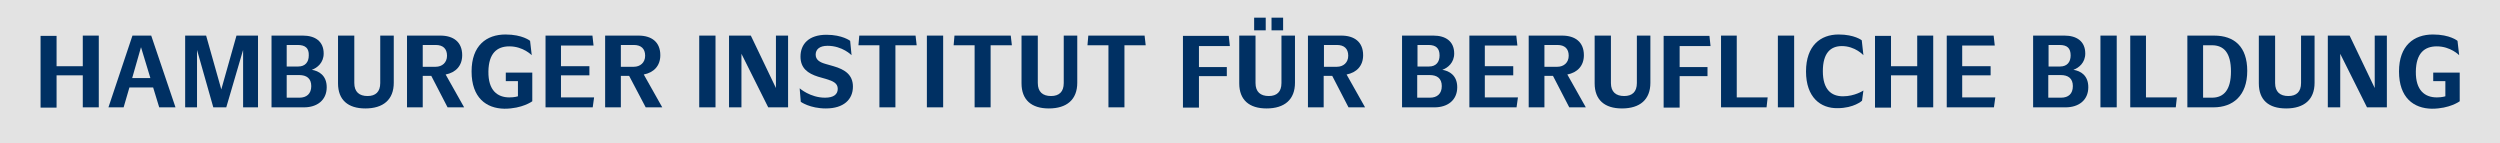
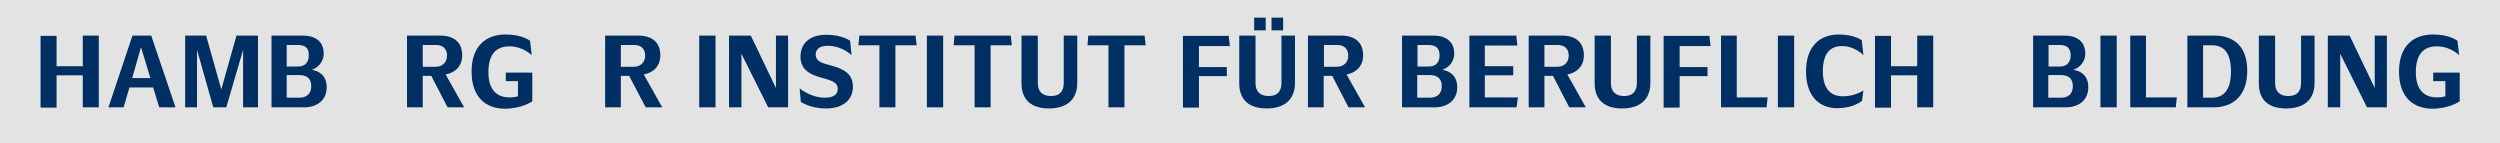
<svg xmlns="http://www.w3.org/2000/svg" width="906px" height="52px" viewBox="0 0 906 52" version="1.1">
  <title>bug_schriftzug</title>
  <desc>Created with Sketch.</desc>
  <defs />
  <g id="Page-1" stroke="none" stroke-width="1" fill="none" fill-rule="evenodd">
    <g id="bug_schriftzug" fill-rule="nonzero">
      <g id="Group">
        <rect id="Rectangle-path" fill="#E3E3E3" x="0" y="0" width="906" height="52" />
        <g transform="translate(14, 6)" id="Shape" fill="#003063">
          <polygon points="21.8 6.9 21.8 32.9 16 32.9 16 21.3 6.5 21.3 6.5 33 0.7 33 0.7 7 6.5 7 6.5 18 16 18 16 6.9" />
          <path d="M41.5,25.7 L32.9,25.7 L30.8,32.9 L25.3,32.9 L34,6.9 L40.8,6.9 L49.6,32.9 L43.7,32.9 L41.5,25.7 Z M40.5,22.3 L37.1,11.1 L33.9,22.3 L40.5,22.3 Z" />
          <polygon points="79.5 6.9 79.5 32.9 74.1 32.9 74.1 12.1 68 32.9 63.3 32.9 57.4 12.1 57.4 32.9 53.1 32.9 53.1 6.9 60.7 6.9 66.2 26.4 71.7 6.9 79.5 6.9" />
          <path d="M104.4,25.6 C104.4,30.4 100.8,32.9 96.2,32.9 L84.4,32.9 L84.4,6.9 L95.8,6.9 C100.1,6.9 103.3,8.9 103.3,13.4 C103.3,16.7 101,18.6 99,19.3 C101.5,19.7 104.4,21.3 104.4,25.6 Z M93.9,10.3 L89.9,10.3 L89.9,18.1 L94.1,18.1 C96.6,18.1 97.9,16.5 97.9,14.1 C98,11.5 96.7,10.3 93.9,10.3 Z M98.8,25.2 C98.8,22.4 97.1,21.2 94.4,21.2 L89.9,21.2 L89.9,29.4 L94.5,29.4 C97.1,29.4 98.8,28 98.8,25.2 Z" />
-           <path d="M108.5,24.2 L108.5,6.9 L114.4,6.9 L114.4,24.1 C114.4,27.3 116.2,28.8 119.2,28.8 C122.1,28.8 123.8,27.3 123.8,24.1 L123.8,6.9 L128.7,6.9 L128.7,24 C128.7,30.1 124.9,33.3 118.4,33.3 C112.1,33.3 108.5,30.2 108.5,24.2 Z" />
          <path d="M142.3,21.5 L139.2,21.5 L139.2,32.9 L133.5,32.9 L133.5,6.9 L145.6,6.9 C150.3,6.9 153.5,9.2 153.5,14 C153.5,17.9 151.1,20.3 147.5,21 L154.2,32.9 L148.2,32.9 L142.3,21.5 Z M139.2,18.2 L143.9,18.2 C146.2,18.2 148,16.7 148,14.2 C148,11.6 146.5,10.3 143.9,10.3 L139.2,10.3 L139.2,18.2 Z" />
          <path d="M156.9,19.9 C156.9,10.5 162.3,6.5 169.2,6.5 C175.4,6.5 178.1,8.8 178.1,8.8 L178.7,14 C178.7,14 175.6,10.8 170.6,10.8 C166.1,10.8 163.1,13.3 163,19.9 C162.9,26.8 166.3,29.3 170.6,29.3 C172.5,29.3 173.7,28.9 173.7,28.9 L173.7,23.4 L169.3,23.4 L169.3,20.3 L178.9,20.3 L178.9,30.7 C178.9,30.7 175.3,33.4 168.8,33.4 C162.2,33.3 156.9,29.4 156.9,19.9 Z" />
-           <polygon points="201.3 29.3 200.8 32.9 183.7 32.9 183.7 6.9 200.7 6.9 201.1 10.5 189.3 10.5 189.3 18 199.6 18 199.6 21.3 189.3 21.3 189.3 29.3" />
          <path d="M214,21.5 L211,21.5 L211,32.9 L205.3,32.9 L205.3,6.9 L217.4,6.9 C222.1,6.9 225.3,9.2 225.3,14 C225.3,17.9 222.9,20.3 219.3,21 L226,32.9 L220,32.9 L214,21.5 Z M211,18.2 L215.7,18.2 C218,18.2 219.8,16.7 219.8,14.2 C219.8,11.6 218.3,10.3 215.7,10.3 L211,10.3 L211,18.2 Z" />
          <polygon points="239.4 6.9 245.3 6.9 245.3 32.9 239.4 32.9" />
          <polygon points="271.6 6.9 271.6 32.9 264.4 32.9 254.7 13.5 254.7 32.9 250.2 32.9 250.2 6.9 258.1 6.9 267.2 25.9 267.2 6.9 271.6 6.9" />
          <path d="M276.2,30.9 L275.8,26 C275.8,26 279.6,29.4 285,29.4 C288.1,29.4 289.6,28.2 289.6,26.2 C289.6,24.2 288,23.4 285.3,22.6 L282.5,21.8 C278.7,20.6 276.1,18.7 276.1,14.5 C276.1,10 279.1,6.6 285.5,6.6 C291.3,6.6 294.1,8.8 294.1,8.8 L294.6,14 C294.6,14 291.3,10.6 285.9,10.6 C283,10.6 281.6,11.9 281.6,13.8 C281.6,15.7 283.1,16.6 285.3,17.2 L288.1,18 C292.2,19.2 295.1,21.1 295.1,25.4 C295.1,30 291.8,33.3 285.3,33.3 C279.5,33.3 276.2,30.9 276.2,30.9 Z" />
          <polygon points="310.5 10.4 310.5 32.9 304.7 32.9 304.7 10.4 297.1 10.4 297.4 6.9 317.8 6.9 318.2 10.4" />
          <polygon points="321.9 6.9 327.8 6.9 327.8 32.9 321.9 32.9" />
          <polygon points="345 10.4 345 32.9 339.2 32.9 339.2 10.4 331.6 10.4 331.9 6.9 352.3 6.9 352.7 10.4" />
          <path d="M356.2,24.2 L356.2,6.9 L362.1,6.9 L362.1,24.1 C362.1,27.3 363.9,28.8 366.9,28.8 C369.8,28.8 371.5,27.3 371.5,24.1 L371.5,6.9 L376.4,6.9 L376.4,24 C376.4,30.1 372.6,33.3 366.1,33.3 C359.8,33.3 356.2,30.2 356.2,24.2 Z" />
          <polygon points="393.5 10.4 393.5 32.9 387.7 32.9 387.7 10.4 380.1 10.4 380.4 6.9 400.8 6.9 401.2 10.4" />
          <polygon points="420.5 18.3 430.6 18.3 430.6 21.6 420.5 21.6 420.5 33 414.7 33 414.7 7 431.3 7 431.7 10.7 420.5 10.7" />
          <path d="M435.1,24.2 L435.1,6.9 L441,6.9 L441,24.1 C441,27.3 442.8,28.8 445.8,28.8 C448.7,28.8 450.4,27.3 450.4,24.1 L450.4,6.9 L455.3,6.9 L455.3,24 C455.3,30.1 451.5,33.3 445,33.3 C438.7,33.3 435.1,30.2 435.1,24.2 Z M440.5,0.4 L444.7,0.4 L444.7,5 L440.5,5 L440.5,0.4 Z M446.8,0.4 L451,0.4 L451,5 L446.8,5 L446.8,0.4 Z" />
          <path d="M468.8,21.5 L465.7,21.5 L465.7,32.9 L460,32.9 L460,6.9 L472.1,6.9 C476.8,6.9 480,9.2 480,14 C480,17.9 477.6,20.3 474,21 L480.7,32.9 L474.7,32.9 L468.8,21.5 Z M465.8,18.2 L470.5,18.2 C472.8,18.2 474.6,16.7 474.6,14.2 C474.6,11.6 473.1,10.3 470.5,10.3 L465.8,10.3 L465.8,18.2 Z" />
          <path d="M514.1,25.6 C514.1,30.4 510.5,32.9 505.9,32.9 L494.1,32.9 L494.1,6.9 L505.5,6.9 C509.8,6.9 513,8.9 513,13.4 C513,16.7 510.7,18.6 508.7,19.3 C511.2,19.7 514.1,21.3 514.1,25.6 Z M503.7,10.3 L499.7,10.3 L499.7,18.1 L503.9,18.1 C506.4,18.1 507.7,16.5 507.7,14.1 C507.7,11.5 506.4,10.3 503.7,10.3 Z M508.5,25.2 C508.5,22.4 506.8,21.2 504.1,21.2 L499.6,21.2 L499.6,29.4 L504.2,29.4 C506.8,29.4 508.5,28 508.5,25.2 Z" />
          <polygon points="536.1 29.3 535.6 32.9 518.5 32.9 518.5 6.9 535.5 6.9 535.9 10.5 524.1 10.5 524.1 18 534.4 18 534.4 21.3 524.1 21.3 524.1 29.3" />
          <path d="M548.8,21.5 L545.7,21.5 L545.7,32.9 L540,32.9 L540,6.9 L552.1,6.9 C556.8,6.9 560,9.2 560,14 C560,17.9 557.6,20.3 554,21 L560.7,32.9 L554.7,32.9 L548.8,21.5 Z M545.7,18.2 L550.4,18.2 C552.7,18.2 554.5,16.7 554.5,14.2 C554.5,11.6 553,10.3 550.4,10.3 L545.7,10.3 L545.7,18.2 Z" />
          <path d="M563.9,24.2 L563.9,6.9 L569.8,6.9 L569.8,24.1 C569.8,27.3 571.6,28.8 574.6,28.8 C577.5,28.8 579.2,27.3 579.2,24.1 L579.2,6.9 L584.1,6.9 L584.1,24 C584.1,30.1 580.3,33.3 573.8,33.3 C567.5,33.3 563.9,30.2 563.9,24.2 Z" />
          <polygon points="594.7 18.3 604.8 18.3 604.8 21.6 594.7 21.6 594.7 33 588.9 33 588.9 7 605.5 7 605.9 10.7 594.7 10.7" />
          <polygon points="626.6 29.3 626.2 32.9 609.7 32.9 609.7 6.9 615.4 6.9 615.4 29.3" />
          <polygon points="630.3 6.9 636.2 6.9 636.2 32.9 630.3 32.9" />
          <path d="M640.5,19.9 C640.5,10.5 645.8,6.5 652.3,6.5 C658.1,6.5 660.7,8.6 660.7,8.6 L661.3,14 C661.3,14 658.3,10.7 653.5,10.7 C649.4,10.7 646.6,13.2 646.6,19.8 C646.6,26.5 649.7,28.9 653.9,28.9 C658.2,28.9 661.3,26.8 661.3,26.8 L660.8,30.5 C660.8,30.5 657.9,33.2 651.9,33.2 C645.8,33.3 640.5,29.3 640.5,19.9 Z" />
          <polygon points="686.6 6.9 686.6 32.9 680.8 32.9 680.8 21.3 671.3 21.3 671.3 33 665.5 33 665.5 7 671.3 7 671.3 18 680.8 18 680.8 6.9" />
-           <polygon points="709.1 29.3 708.6 32.9 691.5 32.9 691.5 6.9 708.5 6.9 708.9 10.5 697.1 10.5 697.1 18 707.4 18 707.4 21.3 697.1 21.3 697.1 29.3" />
          <path d="M742.8,25.6 C742.8,30.4 739.2,32.9 734.6,32.9 L722.8,32.9 L722.8,6.9 L734.2,6.9 C738.5,6.9 741.7,8.9 741.7,13.4 C741.7,16.7 739.4,18.6 737.4,19.3 C740,19.7 742.8,21.3 742.8,25.6 Z M732.4,10.3 L728.4,10.3 L728.4,18.1 L732.6,18.1 C735.1,18.1 736.4,16.5 736.4,14.1 C736.4,11.5 735.2,10.3 732.4,10.3 Z M737.2,25.2 C737.2,22.4 735.5,21.2 732.8,21.2 L728.3,21.2 L728.3,29.4 L732.9,29.4 C735.6,29.4 737.2,28 737.2,25.2 Z" />
          <polygon points="747.2 6.9 753.1 6.9 753.1 32.9 747.2 32.9" />
          <polygon points="774.9 29.3 774.5 32.9 758 32.9 758 6.9 763.7 6.9 763.7 29.3" />
          <path d="M800.4,19.7 C800.4,28.7 795.2,32.9 788.2,32.9 L778.7,32.9 L778.7,6.9 L788.4,6.9 C795.7,6.9 800.4,10.9 800.4,19.7 Z M794.5,19.9 C794.5,13.1 791.9,10.4 787.6,10.4 L784.4,10.4 L784.4,29.4 L787.6,29.4 C791.9,29.4 794.5,26.6 794.5,19.9 Z" />
          <path d="M804.6,24.2 L804.6,6.9 L810.5,6.9 L810.5,24.1 C810.5,27.3 812.3,28.8 815.3,28.8 C818.2,28.8 819.9,27.3 819.9,24.1 L819.9,6.9 L824.8,6.9 L824.8,24 C824.8,30.1 821,33.3 814.5,33.3 C808.1,33.3 804.6,30.2 804.6,24.2 Z" />
          <polygon points="851 6.9 851 32.9 843.8 32.9 834.1 13.5 834.1 32.9 829.6 32.9 829.6 6.9 837.5 6.9 846.6 25.9 846.6 6.9 851 6.9" />
          <path d="M855.4,19.9 C855.4,10.5 860.8,6.5 867.7,6.5 C873.9,6.5 876.6,8.8 876.6,8.8 L877.2,14 C877.2,14 874.1,10.8 869.1,10.8 C864.6,10.8 861.6,13.3 861.5,19.9 C861.4,26.8 864.8,29.3 869.1,29.3 C871,29.3 872.2,28.9 872.2,28.9 L872.2,23.4 L867.8,23.4 L867.8,20.3 L877.4,20.3 L877.4,30.7 C877.4,30.7 873.8,33.4 867.3,33.4 C860.7,33.3 855.4,29.4 855.4,19.9 Z" />
        </g>
      </g>
    </g>
  </g>
</svg>